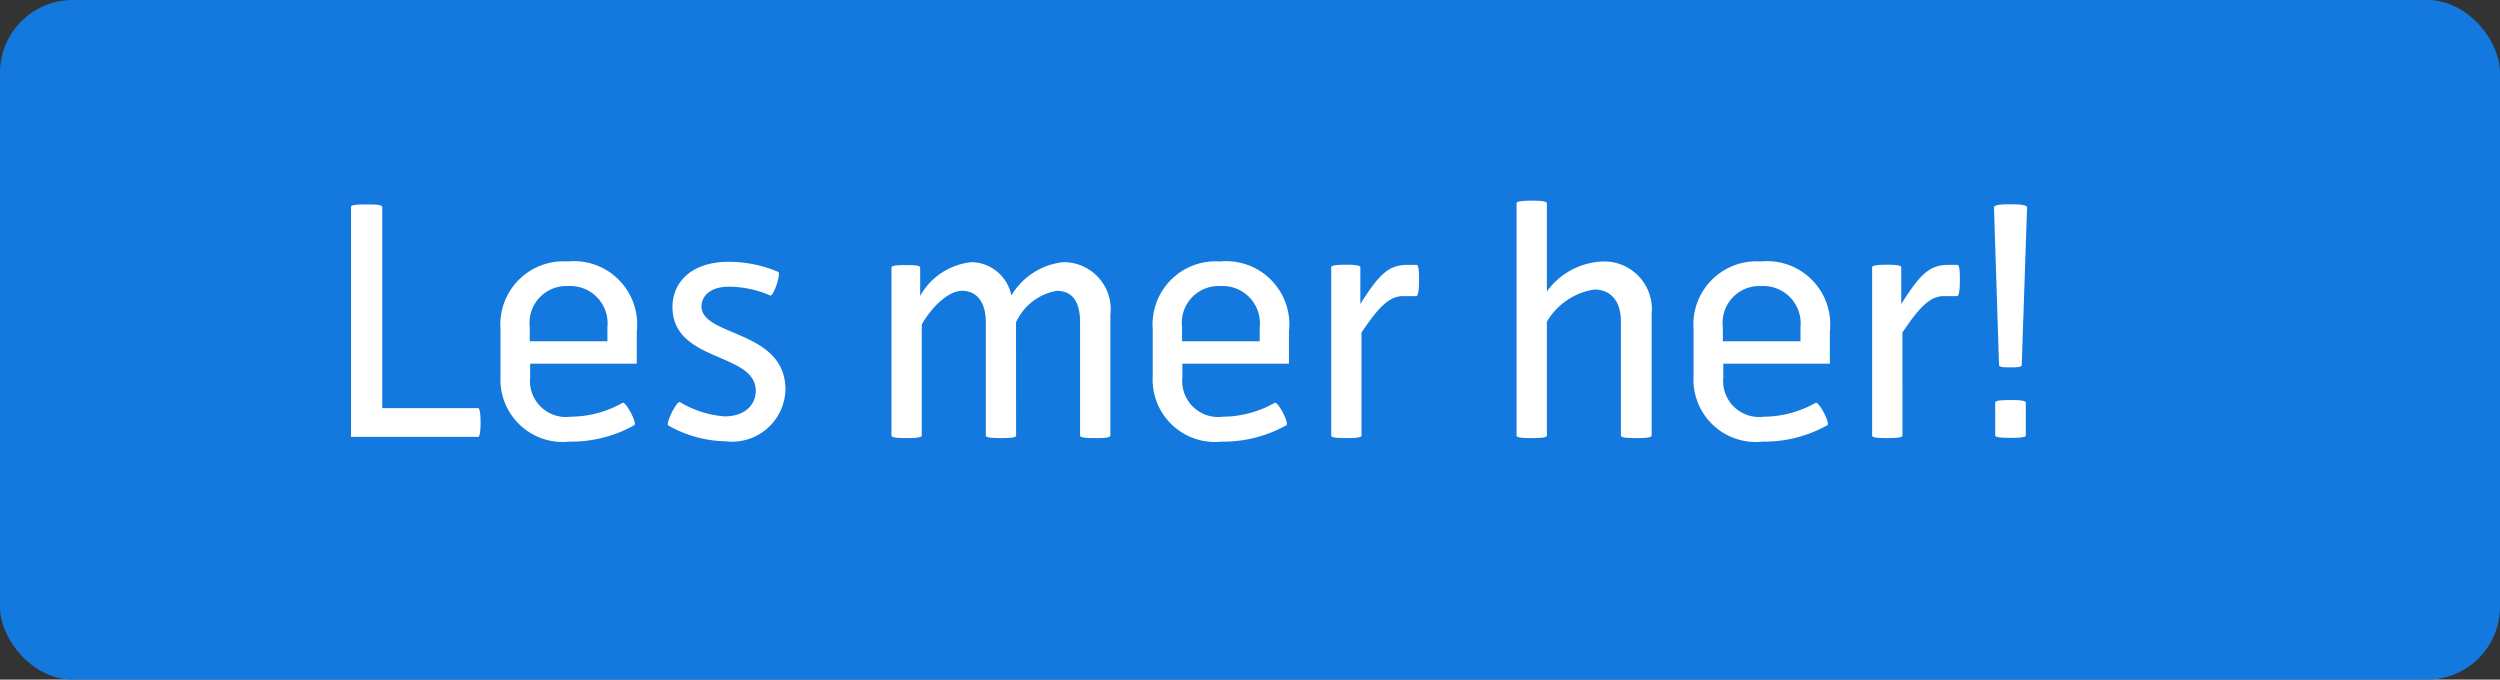
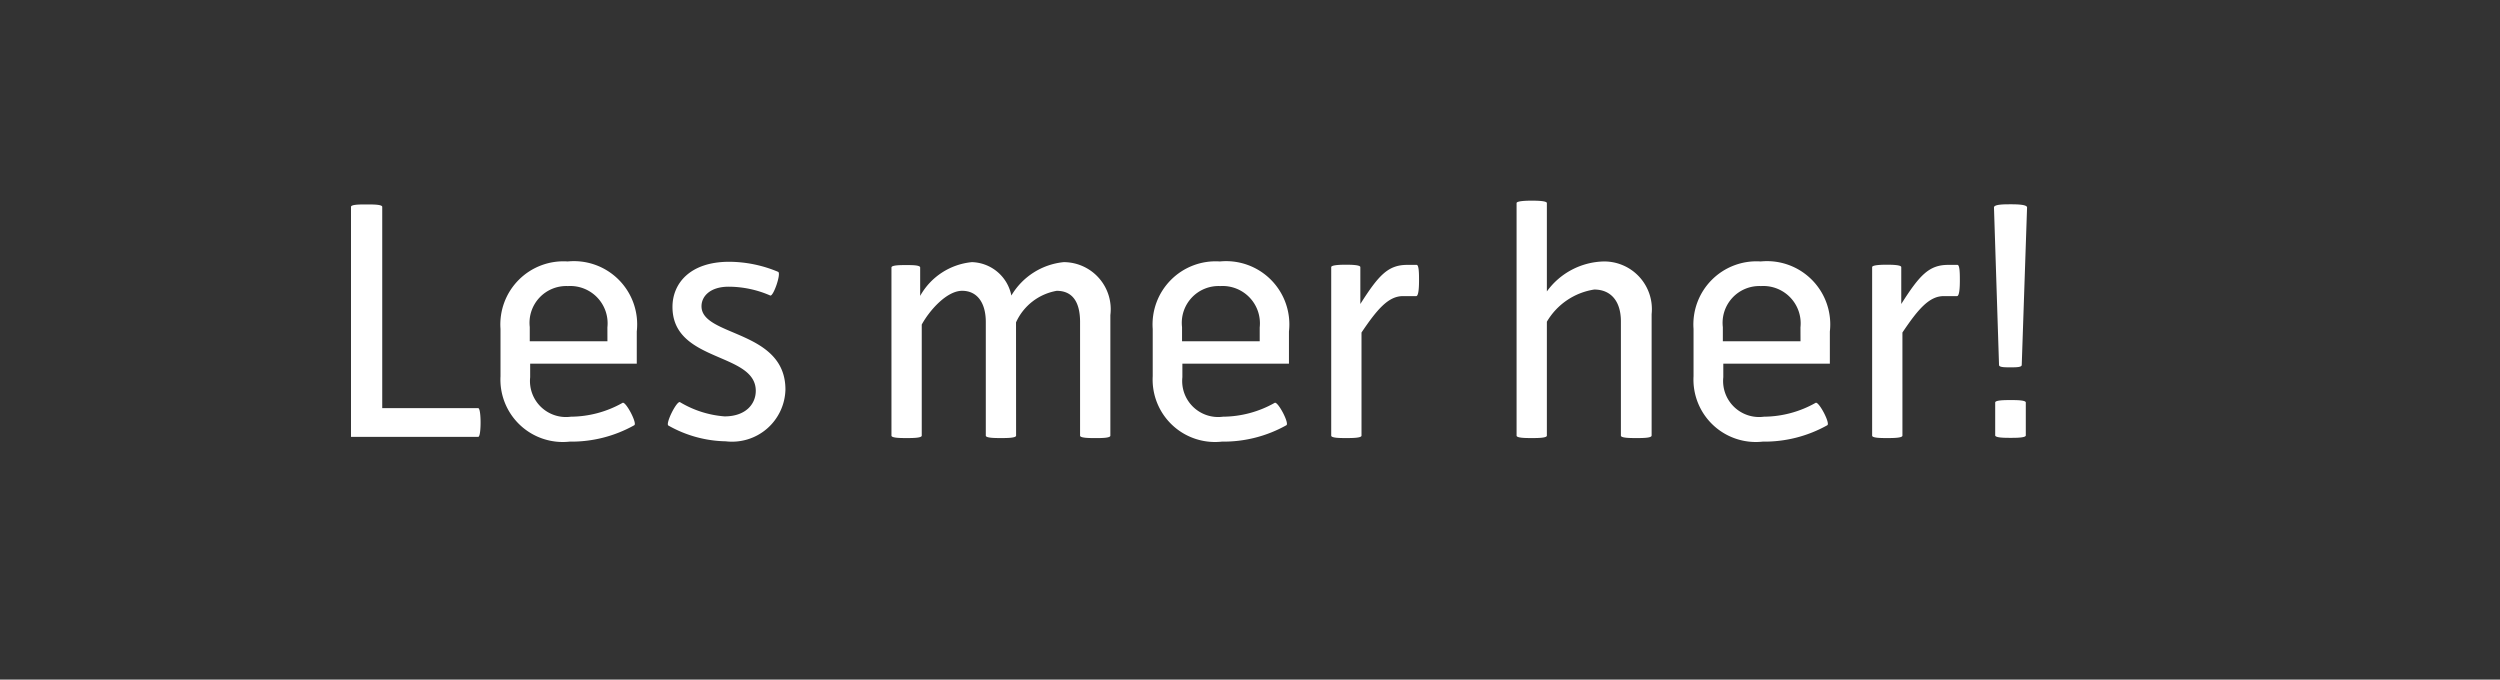
<svg xmlns="http://www.w3.org/2000/svg" width="103" height="28" viewBox="0 0 103 28">
  <rect x="0" y="0" width="103" height="28" fill="#333333" stroke="none" />
  <g id="Group_283" data-name="Group 283" transform="translate(-80.87 -316.431)">
-     <rect id="Rectangle_10" data-name="Rectangle 10" width="103" height="28" rx="3" transform="translate(80.87 316.431)" fill="#1379de" />
    <path id="Path_358" data-name="Path 358" d="M-29.2-.6c0-.26-.026-.585-.1-.585h-3.952V-9.477c0-.1-.377-.1-.65-.1s-.637,0-.637.1V0H-29.3C-29.224,0-29.2-.325-29.2-.6Zm6.435-2.418V-4.342A2.605,2.605,0,0,0-25.61-7.228a2.6,2.6,0,0,0-2.769,2.782V-2.5A2.57,2.57,0,0,0-25.532.195a5.305,5.305,0,0,0,2.665-.676c.13-.078-.351-.988-.481-.923a4.378,4.378,0,0,1-2.132.572,1.483,1.483,0,0,1-1.677-1.625v-.559Zm-1.209-.923h-3.2v-.585A1.515,1.515,0,0,1-25.6-6.214a1.538,1.538,0,0,1,1.625,1.7ZM-19.1.182A2.2,2.2,0,0,0-16.64-1.95c0-2.47-3.458-2.171-3.458-3.432,0-.416.364-.806,1.118-.806a4.307,4.307,0,0,1,1.716.364c.13.039.455-.91.325-.975a5.256,5.256,0,0,0-2.015-.416c-1.625,0-2.34.9-2.34,1.859,0,2.3,3.432,1.859,3.432,3.458,0,.546-.416,1.053-1.287,1.053a4.178,4.178,0,0,1-1.833-.585c-.13-.078-.611.884-.481.962A4.959,4.959,0,0,0-19.1.182Zm11.96-4.9a2.264,2.264,0,0,1,1.677-1.3c.637,0,.962.442.962,1.287v4.68c0,.1.4.1.637.1s.611,0,.611-.1V-5.018A1.941,1.941,0,0,0-5.174-7.2,2.832,2.832,0,0,0-7.332-5.824,1.706,1.706,0,0,0-8.957-7.2a2.74,2.74,0,0,0-2.132,1.391v-1.17c0-.1-.338-.1-.572-.1s-.611,0-.611.1V-.052c0,.1.39.1.624.1s.624,0,.624-.1V-4.628C-10.712-5.2-10-6.019-9.36-6.019c.611,0,.975.481.975,1.287v4.68c0,.1.39.1.624.1s.624,0,.624-.1Zm11.245,1.7V-4.342A2.605,2.605,0,0,0,1.261-7.228,2.6,2.6,0,0,0-1.508-4.446V-2.5A2.57,2.57,0,0,0,1.339.195,5.305,5.305,0,0,0,4-.481c.13-.078-.351-.988-.481-.923a4.378,4.378,0,0,1-2.132.572A1.483,1.483,0,0,1-.286-2.457v-.559ZM2.9-3.939H-.3v-.585a1.515,1.515,0,0,1,1.573-1.69A1.538,1.538,0,0,1,2.9-4.511ZM9.347-5.8c.1,0,.117-.364.117-.637s0-.65-.1-.65H8.983c-.78,0-1.17.4-1.937,1.612V-6.994c0-.091-.364-.1-.6-.1s-.6.013-.6.1V-.052c0,.1.377.1.611.1s.637,0,.637-.1V-4.3C7.735-5.252,8.2-5.8,8.8-5.8Zm9.7,5.746V-5.057a1.964,1.964,0,0,0-1.963-2.171,2.976,2.976,0,0,0-2.353,1.235v-3.64c0-.091-.39-.1-.624-.1s-.624.013-.624.1V-.052c0,.1.39.1.624.1s.624,0,.624-.1V-4.745a2.747,2.747,0,0,1,1.95-1.326c.689,0,1.1.481,1.1,1.313V-.052c0,.1.4.1.624.1S19.045.052,19.045-.052ZM26.39-3.016V-4.342a2.605,2.605,0,0,0-2.847-2.886,2.6,2.6,0,0,0-2.769,2.782V-2.5A2.57,2.57,0,0,0,23.621.195a5.305,5.305,0,0,0,2.665-.676c.13-.078-.351-.988-.481-.923a4.378,4.378,0,0,1-2.132.572A1.483,1.483,0,0,1,22-2.457v-.559Zm-1.209-.923h-3.2v-.585a1.515,1.515,0,0,1,1.573-1.69,1.538,1.538,0,0,1,1.625,1.7ZM31.629-5.8c.1,0,.117-.364.117-.637s0-.65-.1-.65h-.377c-.78,0-1.17.4-1.937,1.612V-6.994c0-.091-.364-.1-.6-.1s-.6.013-.6.1V-.052c0,.1.377.1.611.1s.637,0,.637-.1V-4.3c.637-.949,1.1-1.5,1.7-1.5Zm2.886-3.653c0-.117-.377-.13-.663-.13s-.7,0-.7.13l.208,6.487c0,.1.221.1.468.1s.468,0,.468-.1ZM33.839.039c.221,0,.624,0,.624-.1V-1.417c0-.1-.4-.1-.624-.1s-.637,0-.637.1V-.065C33.2.039,33.6.039,33.839.039Z" transform="translate(129.87 334.431)" fill="#fff" />
  </g>
</svg>